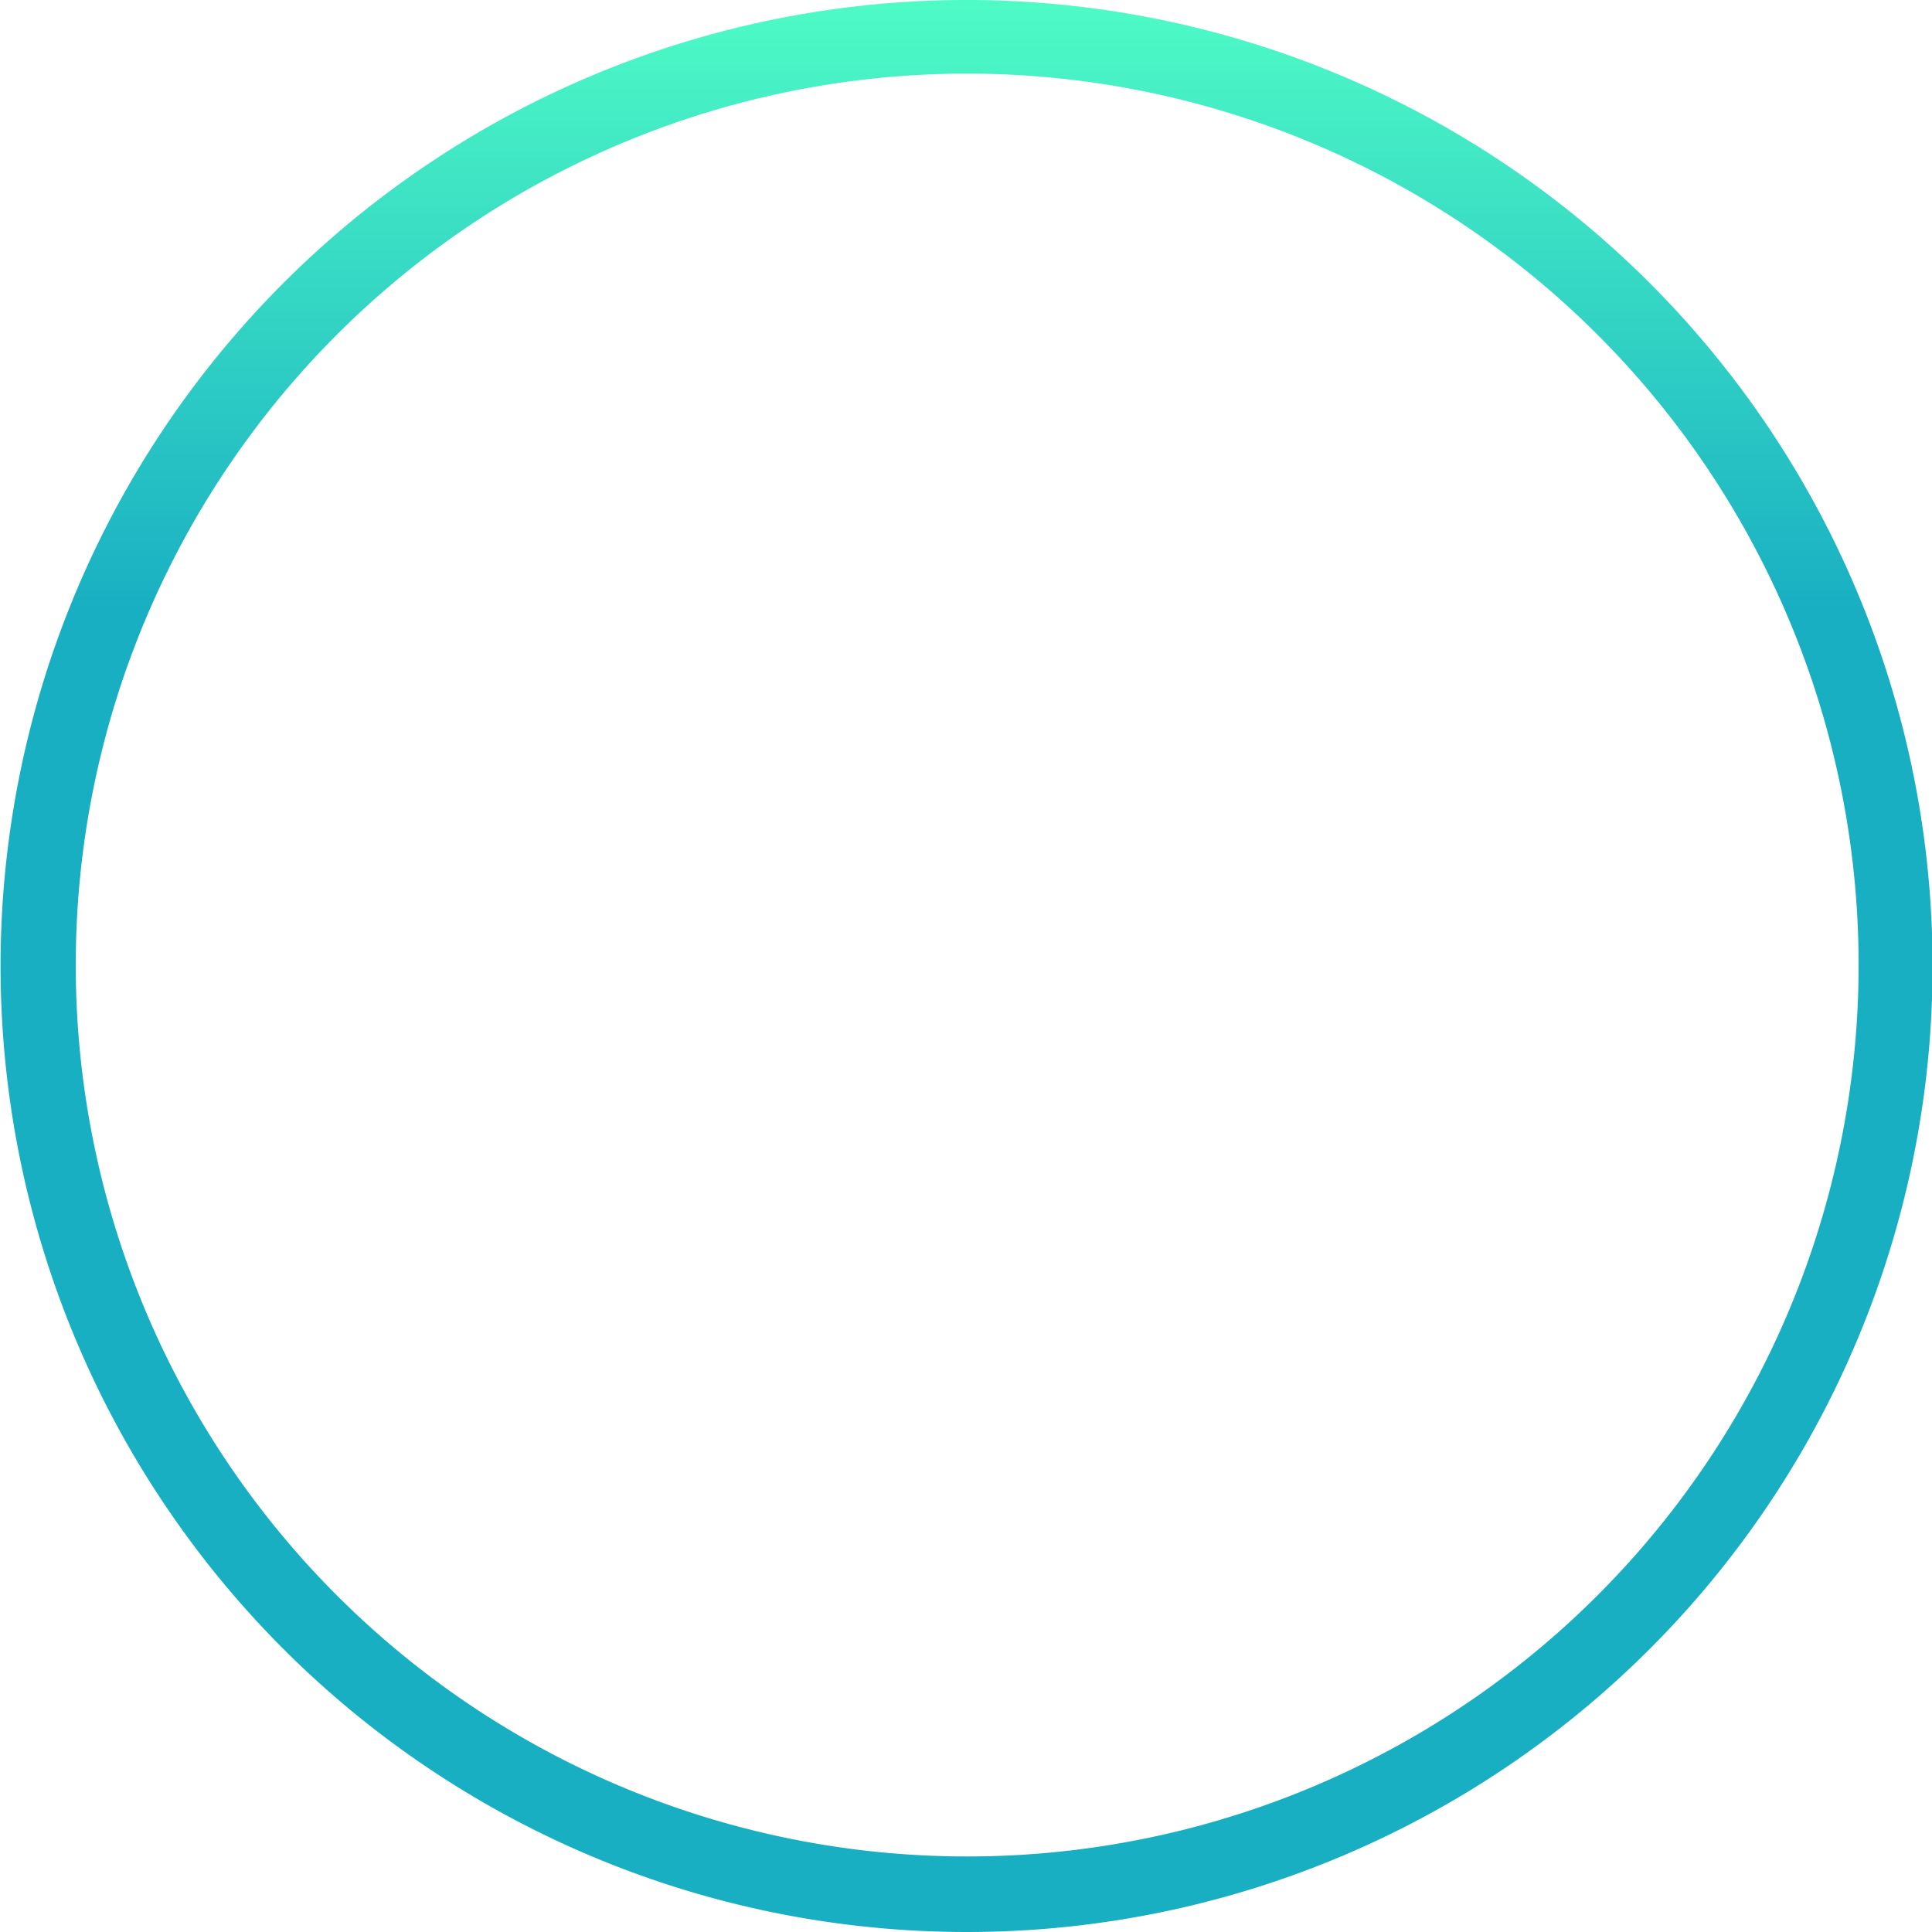
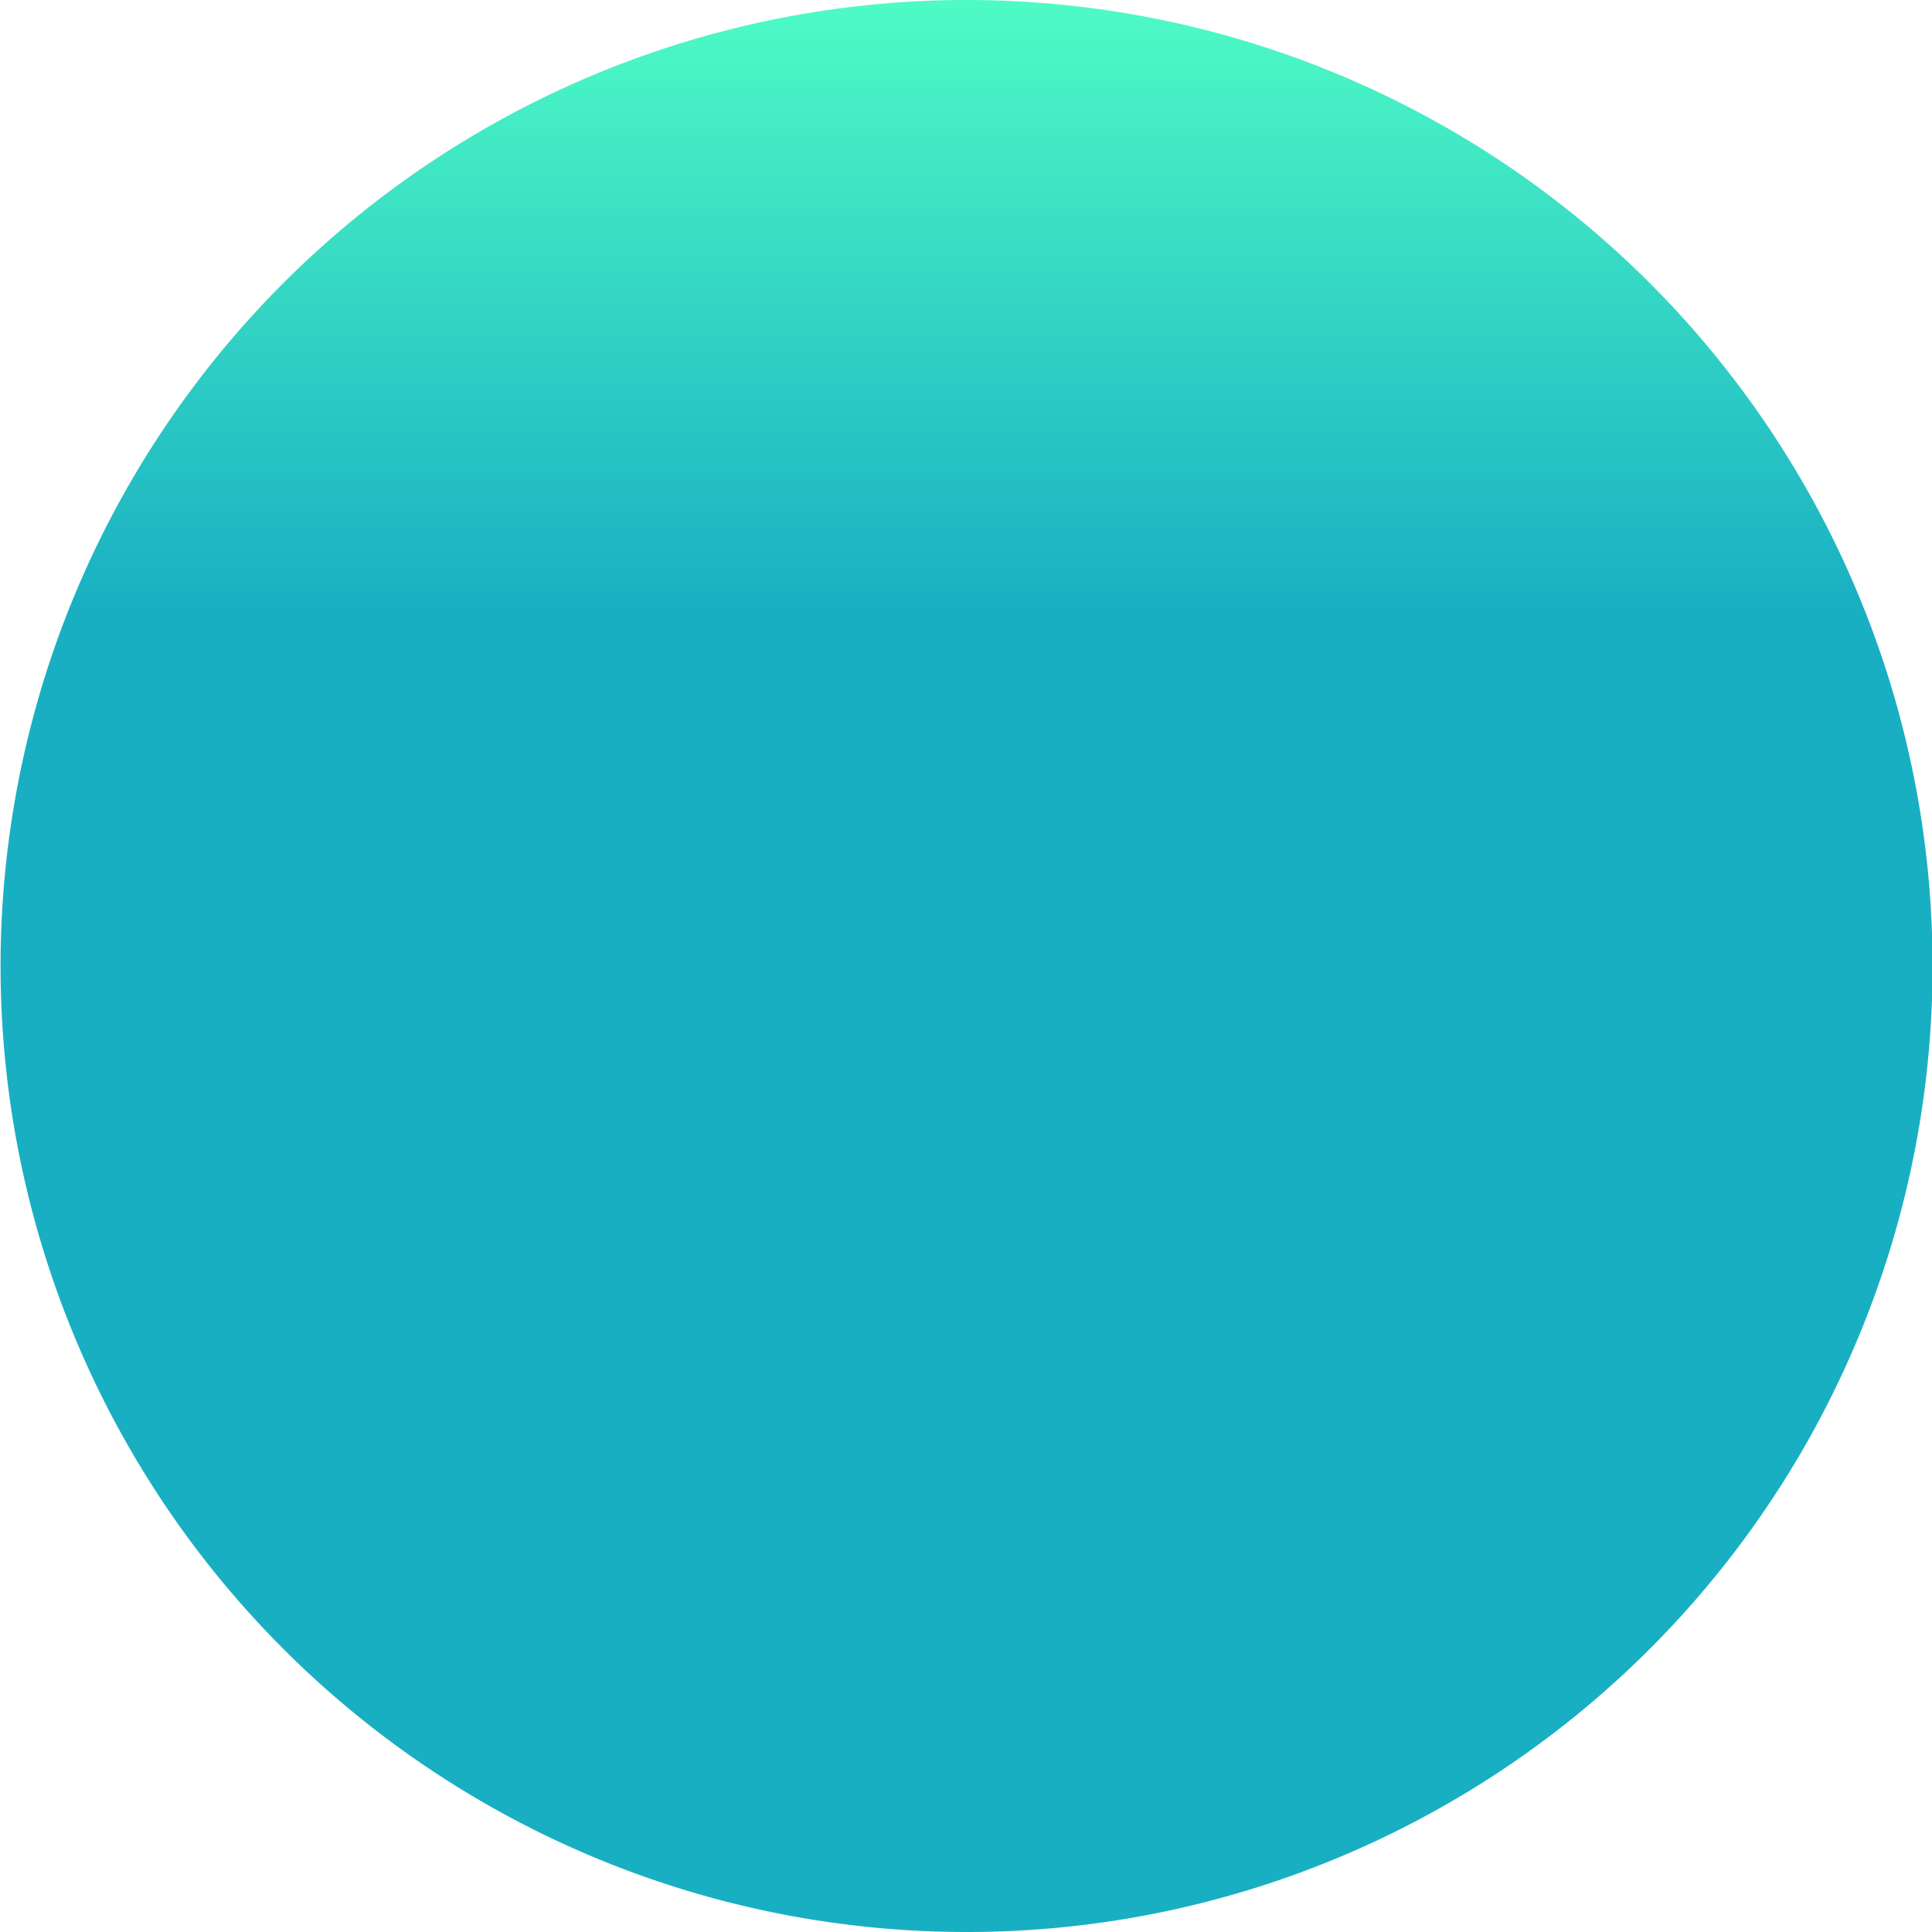
<svg xmlns="http://www.w3.org/2000/svg" viewBox="0 0 100 100.02">
  <defs>
    <style>
            .ngmeeting-home-light-svg-1 {
                opacity: 1;
                isolation: isolate;
                fill: url(#linear-gradient);
            }
        </style>
    <linearGradient id="linear-gradient" x1="-1798.93" y1="240.6" x2="-1798.93" y2="240.14" gradientTransform="matrix(70.01, 0, 0, -70.02, 125988.32, 16846.47)" gradientUnits="userSpaceOnUse">
      <stop offset="0" stop-color="#50fec5" />
      <stop offset="1" stop-color="#19afc3" />
    </linearGradient>
  </defs>
  <g id="Layer_2" data-name="Layer 2">
    <g id="Layer_5" data-name="Layer 5">
-       <path id="Subtraction_14" data-name="Subtraction 14" class="ngmeeting-home-light-svg-1" d="M50,100a50,50,0,1,1,19.46-3.93h0A49.87,49.87,0,0,1,50,100ZM50,3.81A46.14,46.14,0,1,0,68,7.44,46.22,46.22,0,0,0,50,3.81Z" />
+       <path id="Subtraction_14" data-name="Subtraction 14" class="ngmeeting-home-light-svg-1" d="M50,100a50,50,0,1,1,19.46-3.93h0A49.87,49.87,0,0,1,50,100ZM50,3.81Z" />
    </g>
  </g>
</svg>